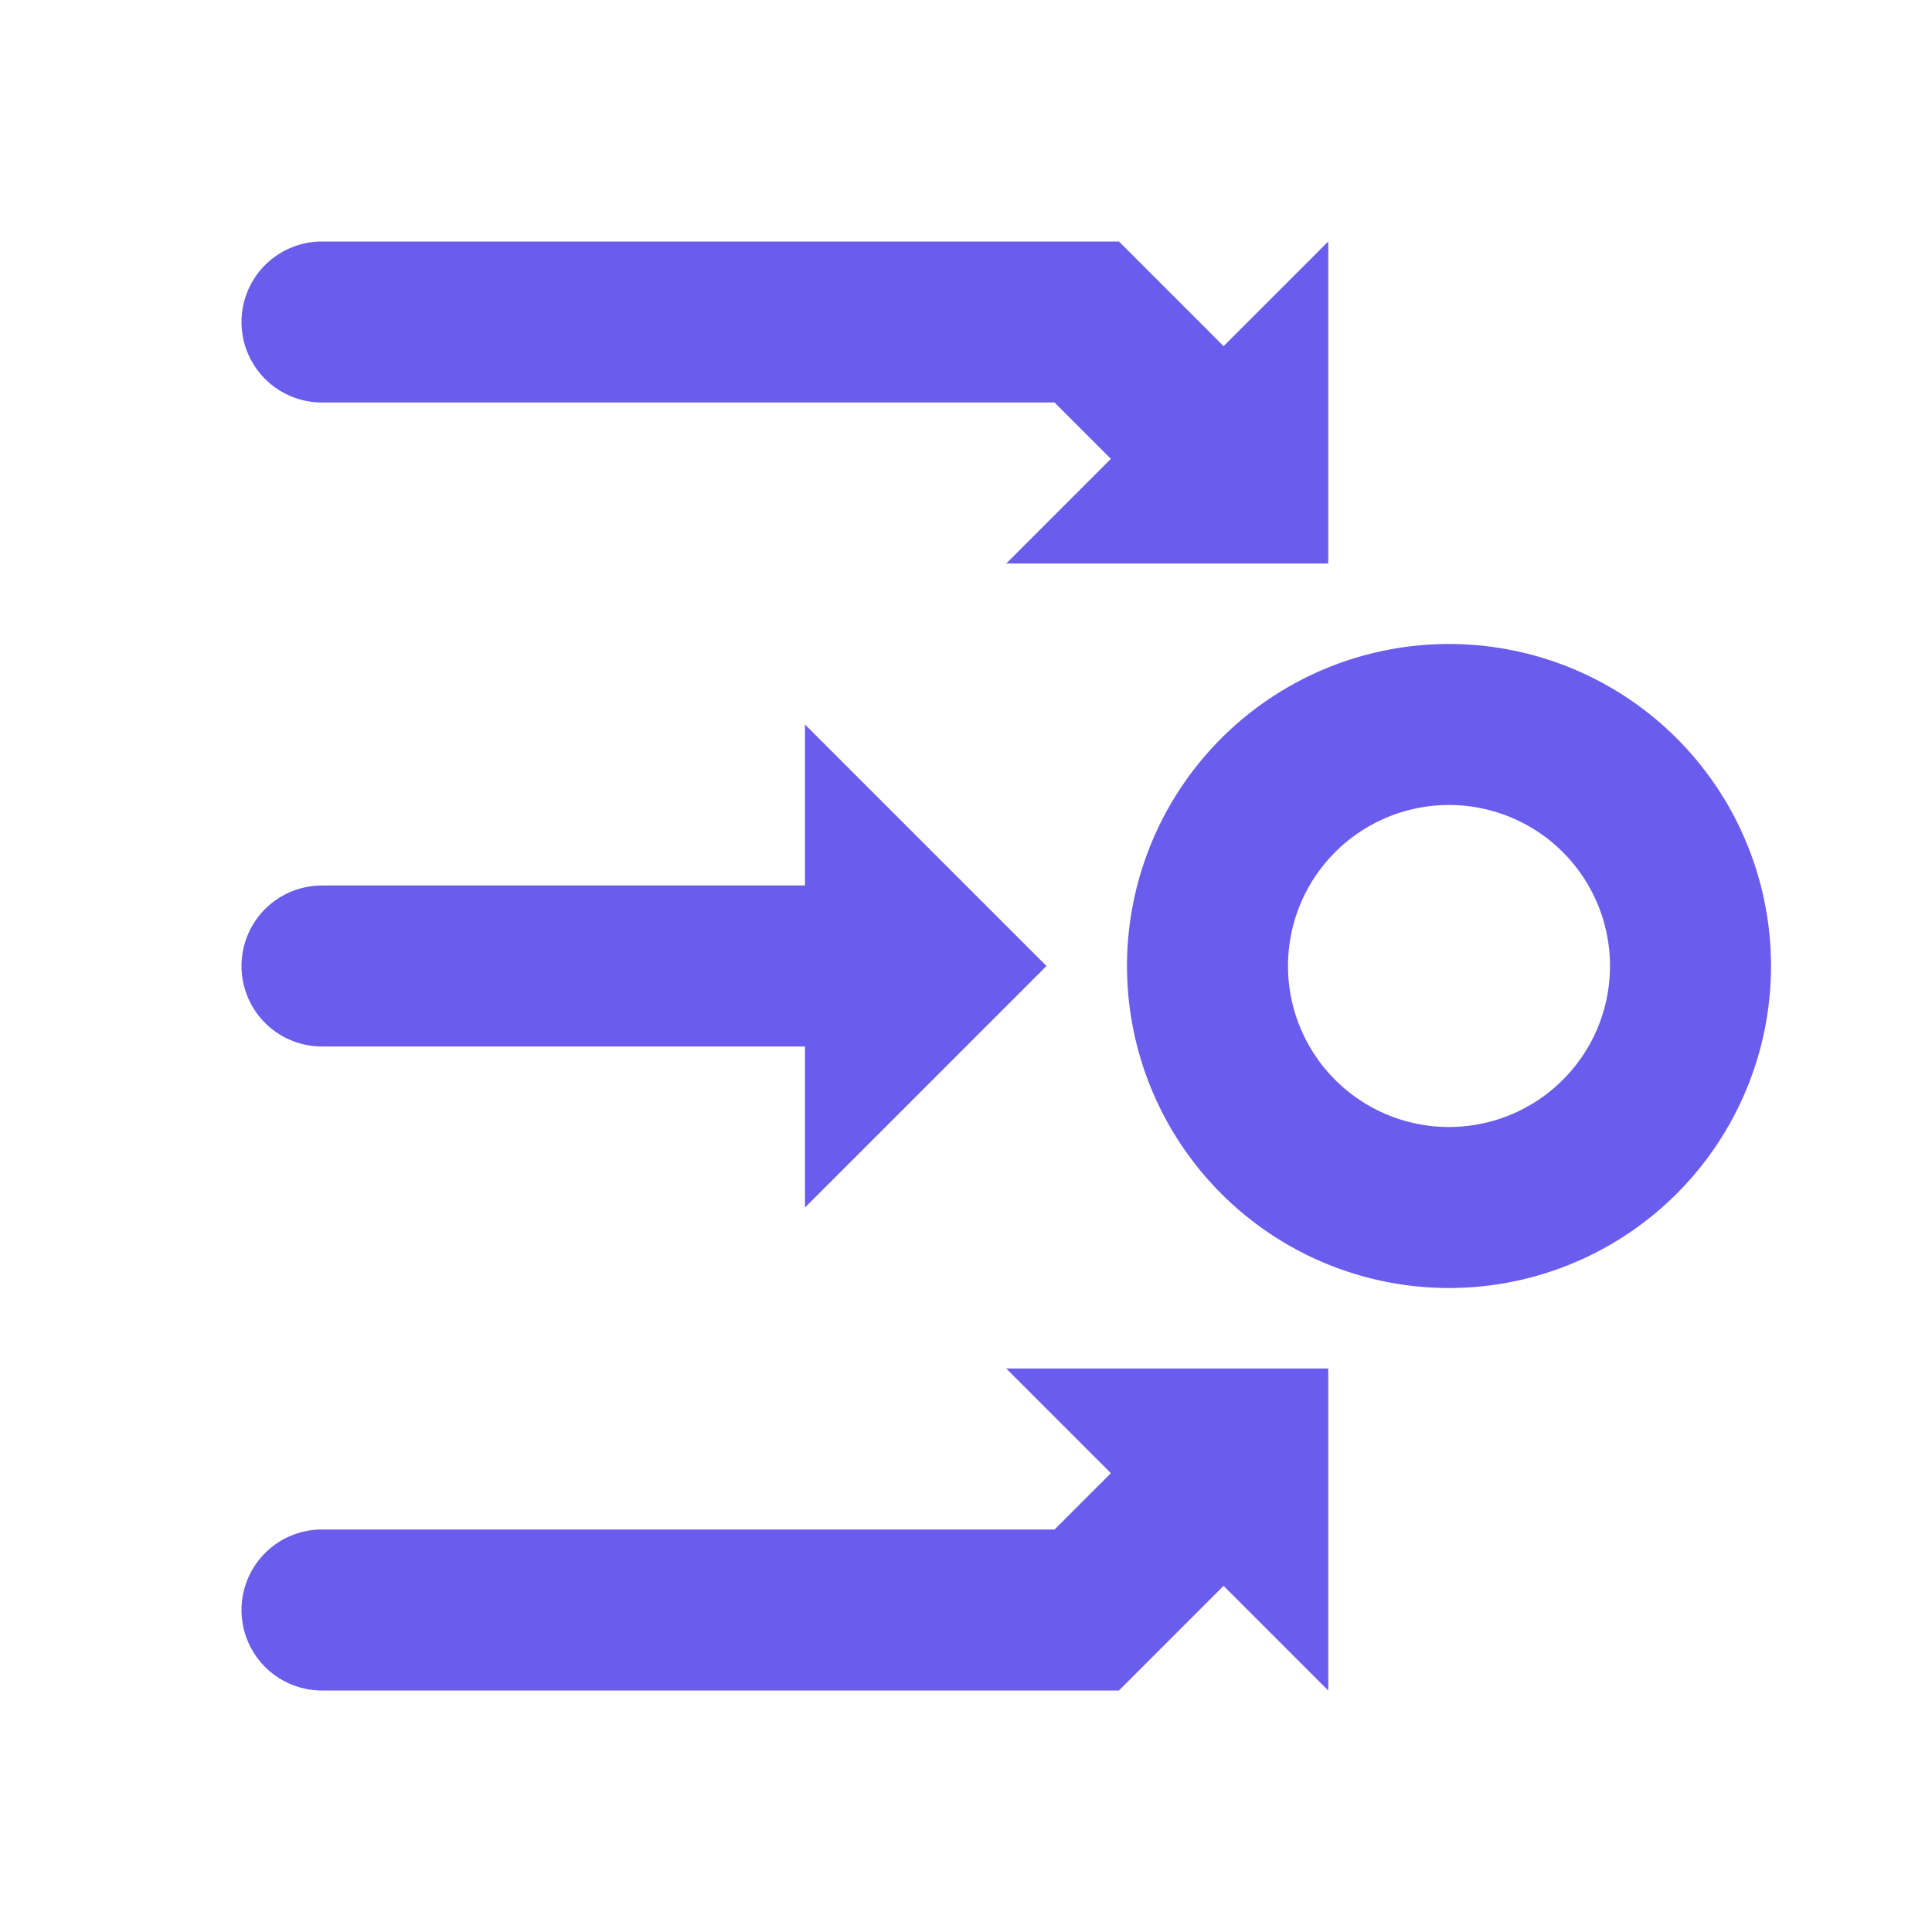
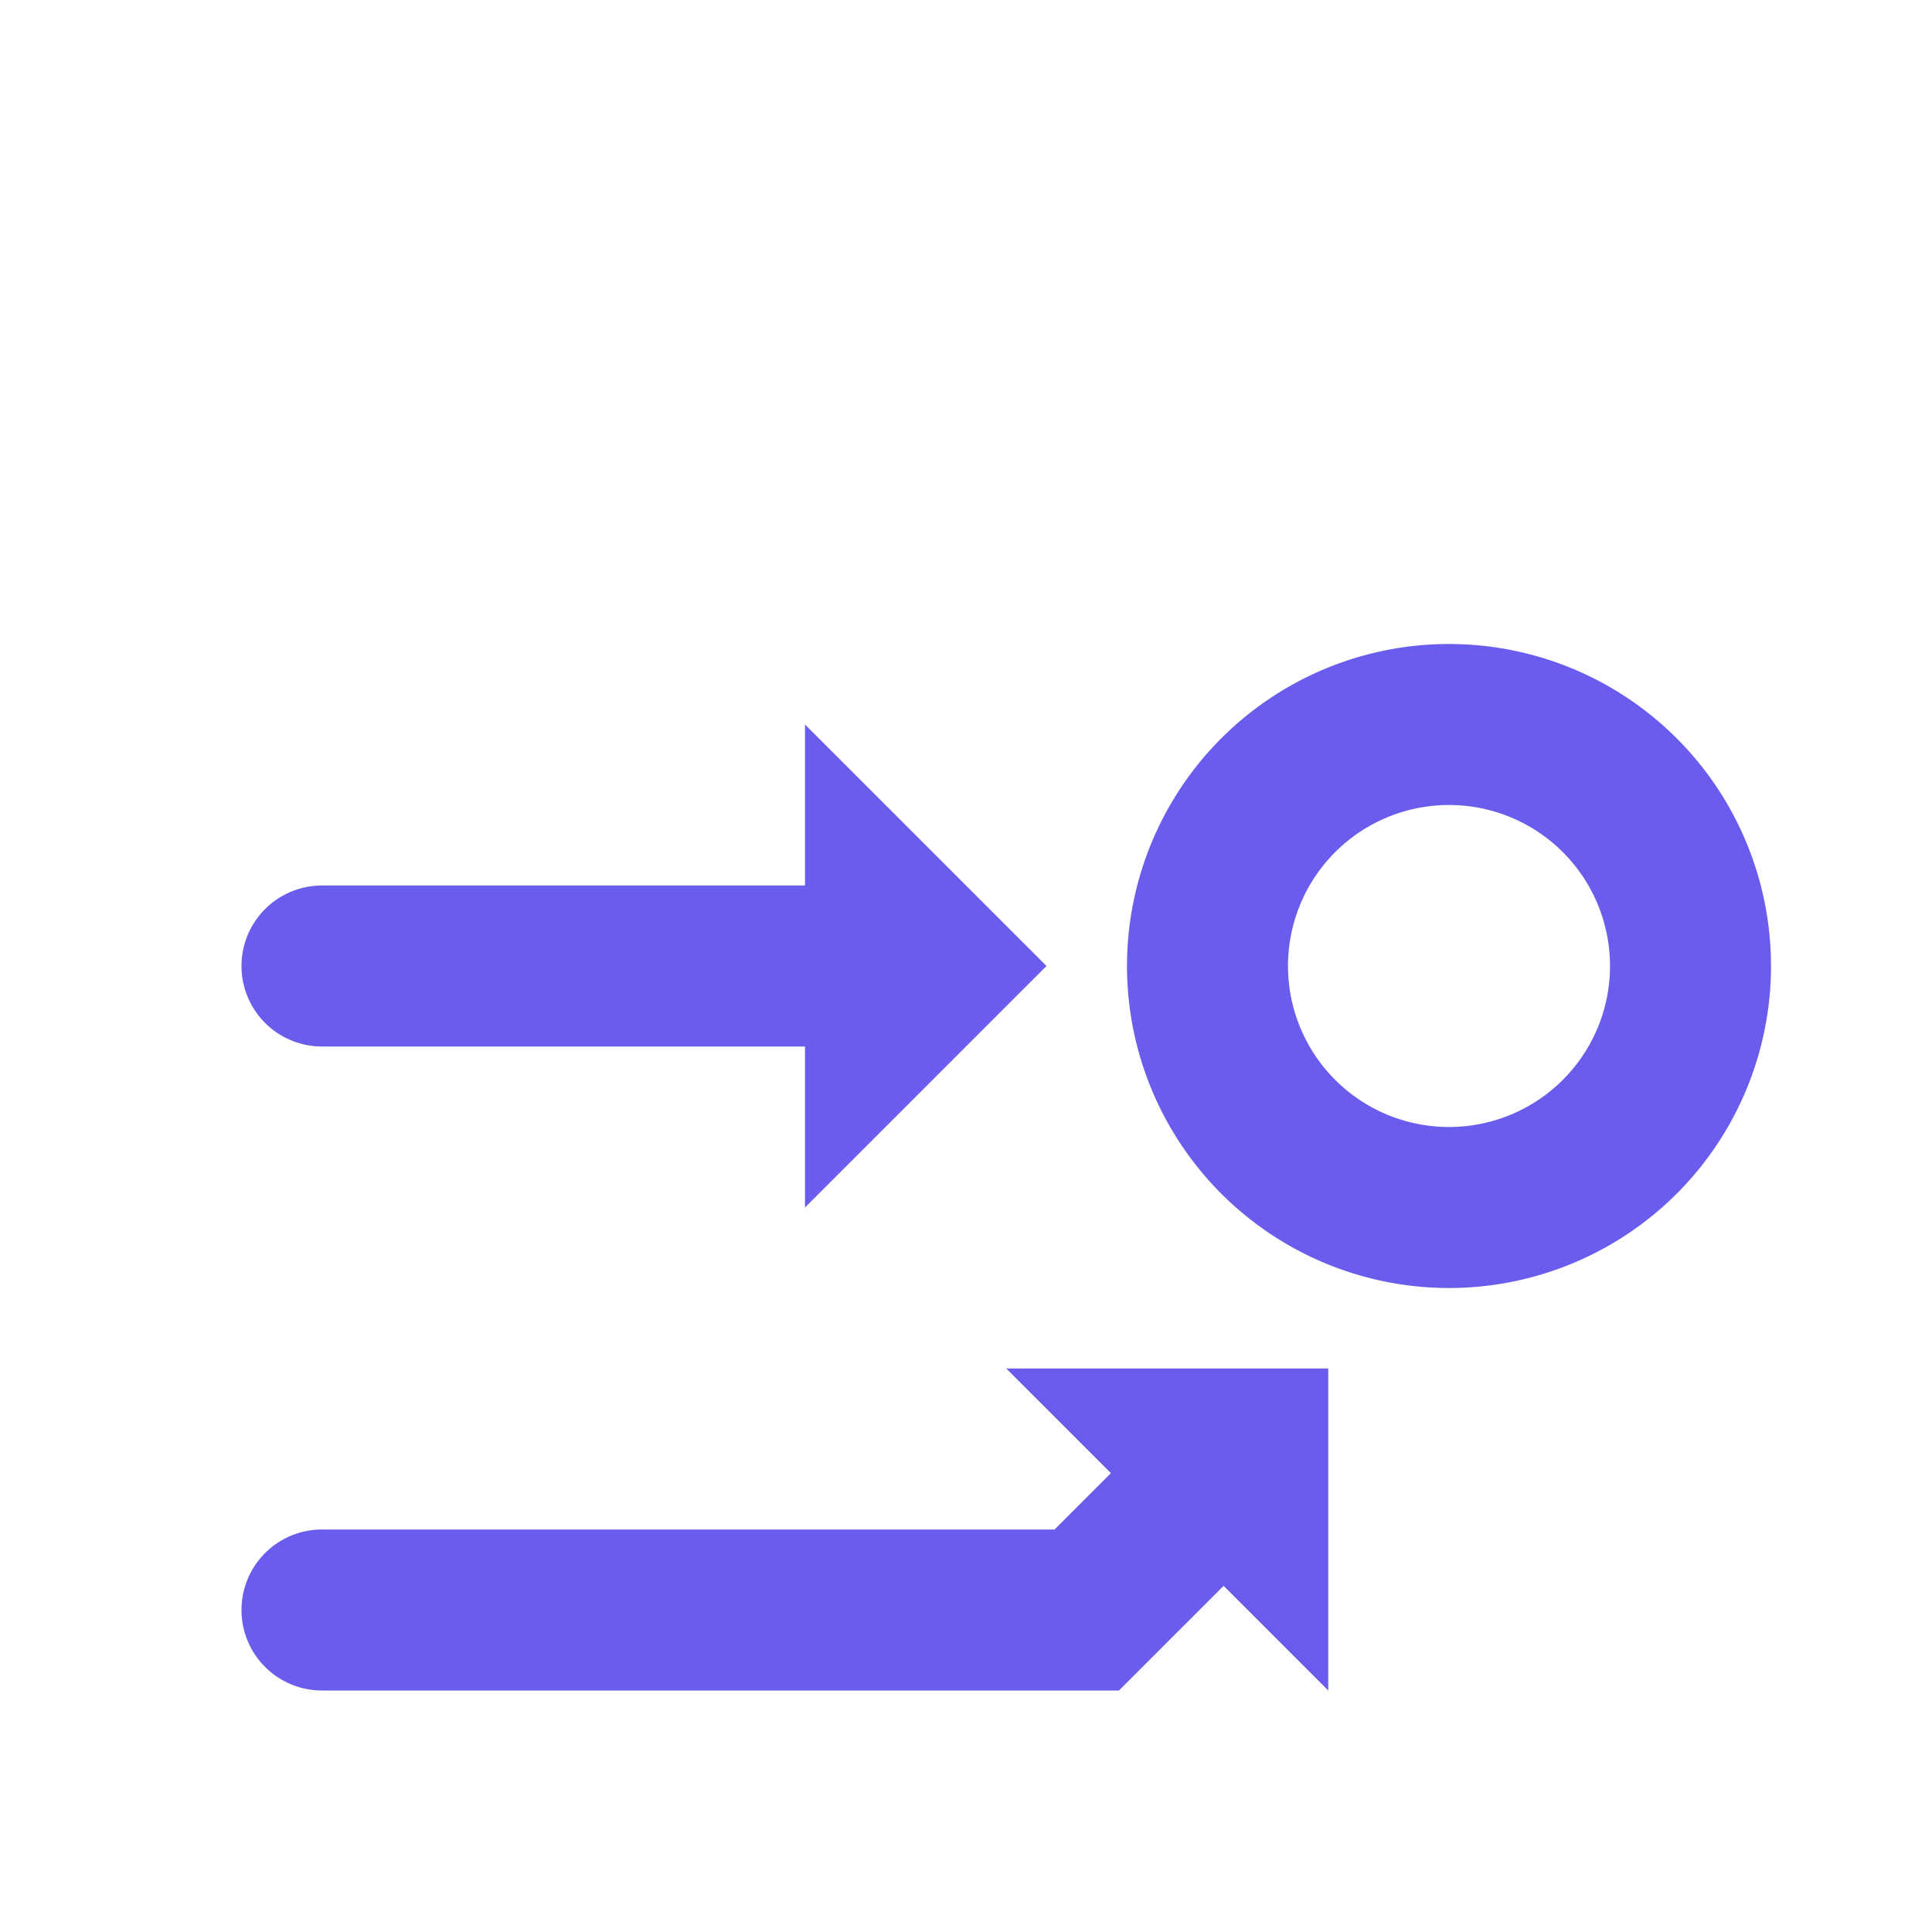
<svg xmlns="http://www.w3.org/2000/svg" width="800px" height="800px" viewBox="0 0 48 48" fill="#6A5CED">
  <g id="SVGRepo_bgCarrier" stroke-width="0" />
  <g id="SVGRepo_tracerCarrier" stroke-linecap="round" stroke-linejoin="round" />
  <g id="SVGRepo_iconCarrier">
    <title>network-resource</title>
    <g id="Layer_2" data-name="Layer 2">
      <g id="invisible_box" data-name="invisible box">
-         <rect width="48" height="48" fill="none" />
-       </g>
+         </g>
      <g id="Q3_icons" data-name="Q3 icons">
        <g>
-           <path d="M8,10H26.2l1.4,1.4L25,14h8V6L30.4,8.6,27.8,6H8a2,2,0,0,0,0,4Z" />
          <path d="M27.6,36.6,26.2,38H8a2,2,0,0,0,0,4H27.8l2.6-2.6L33,42V34H25Z" />
          <path d="M8,26H20v4l6-6-6-6v4H8a2,2,0,0,0,0,4Z" />
          <path d="M36,16a8,8,0,1,0,8,8A8,8,0,0,0,36,16Zm0,12a4,4,0,1,1,4-4A4,4,0,0,1,36,28Z" />
        </g>
      </g>
    </g>
  </g>
</svg>